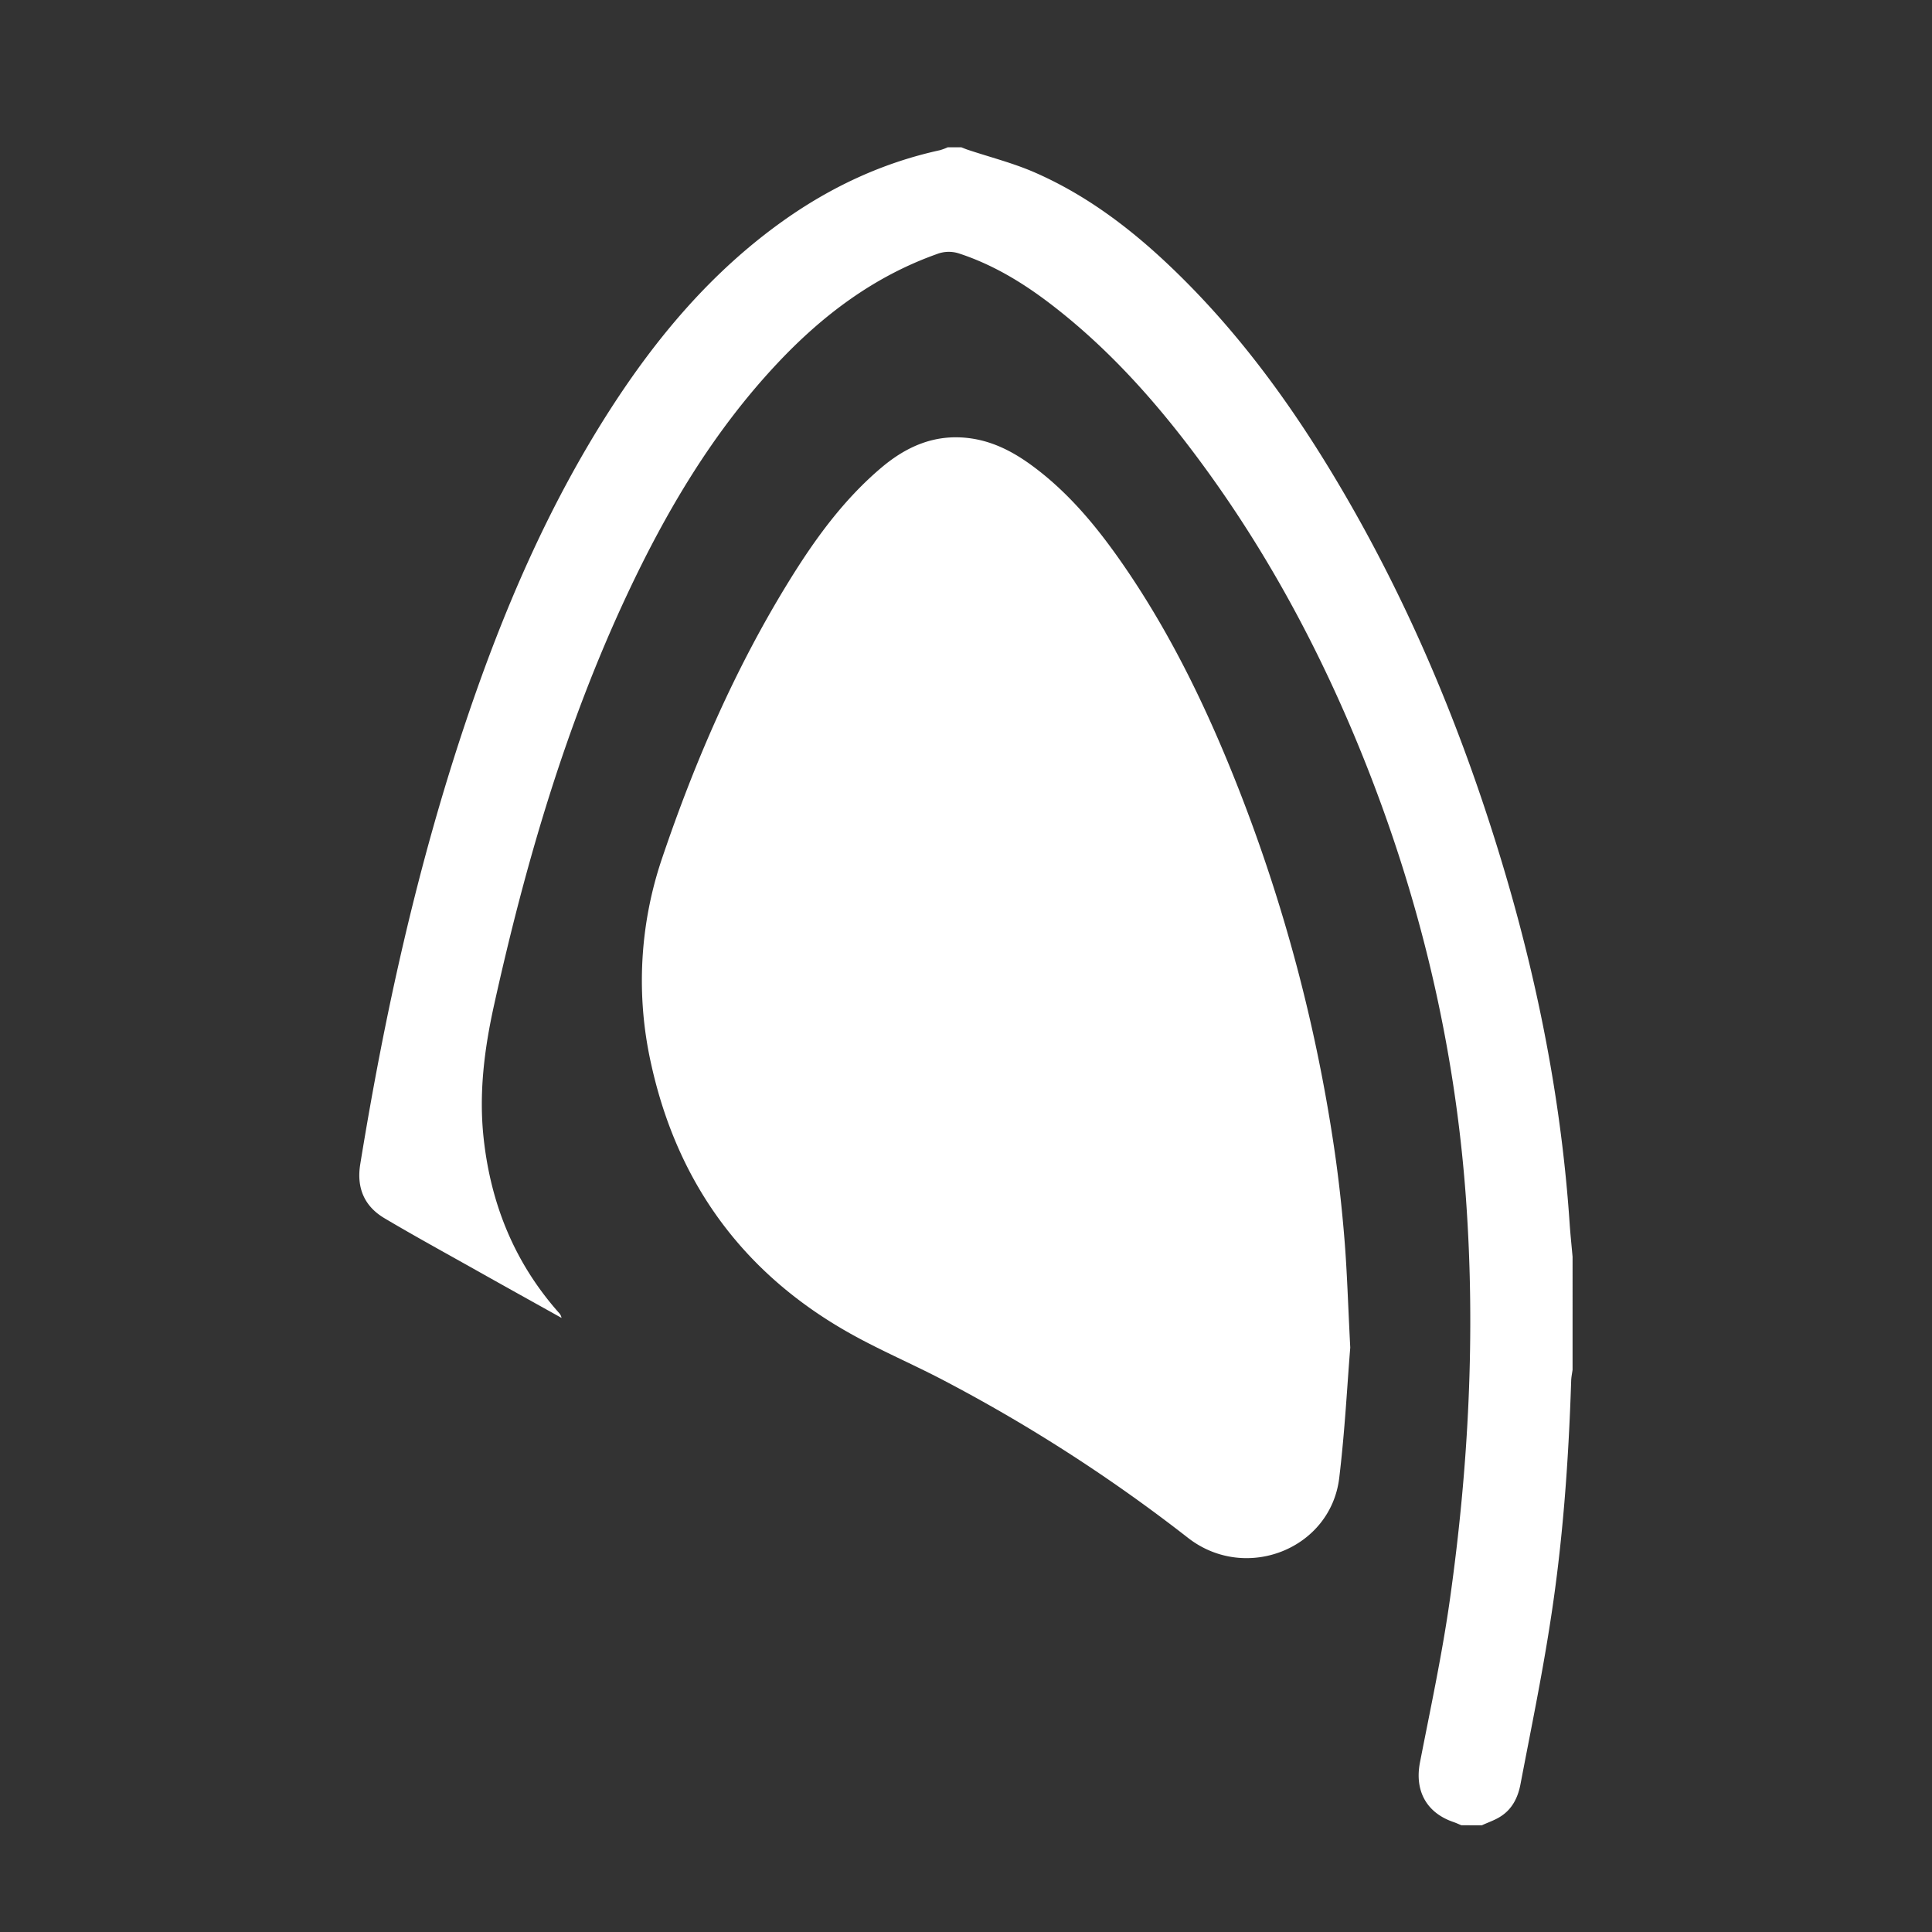
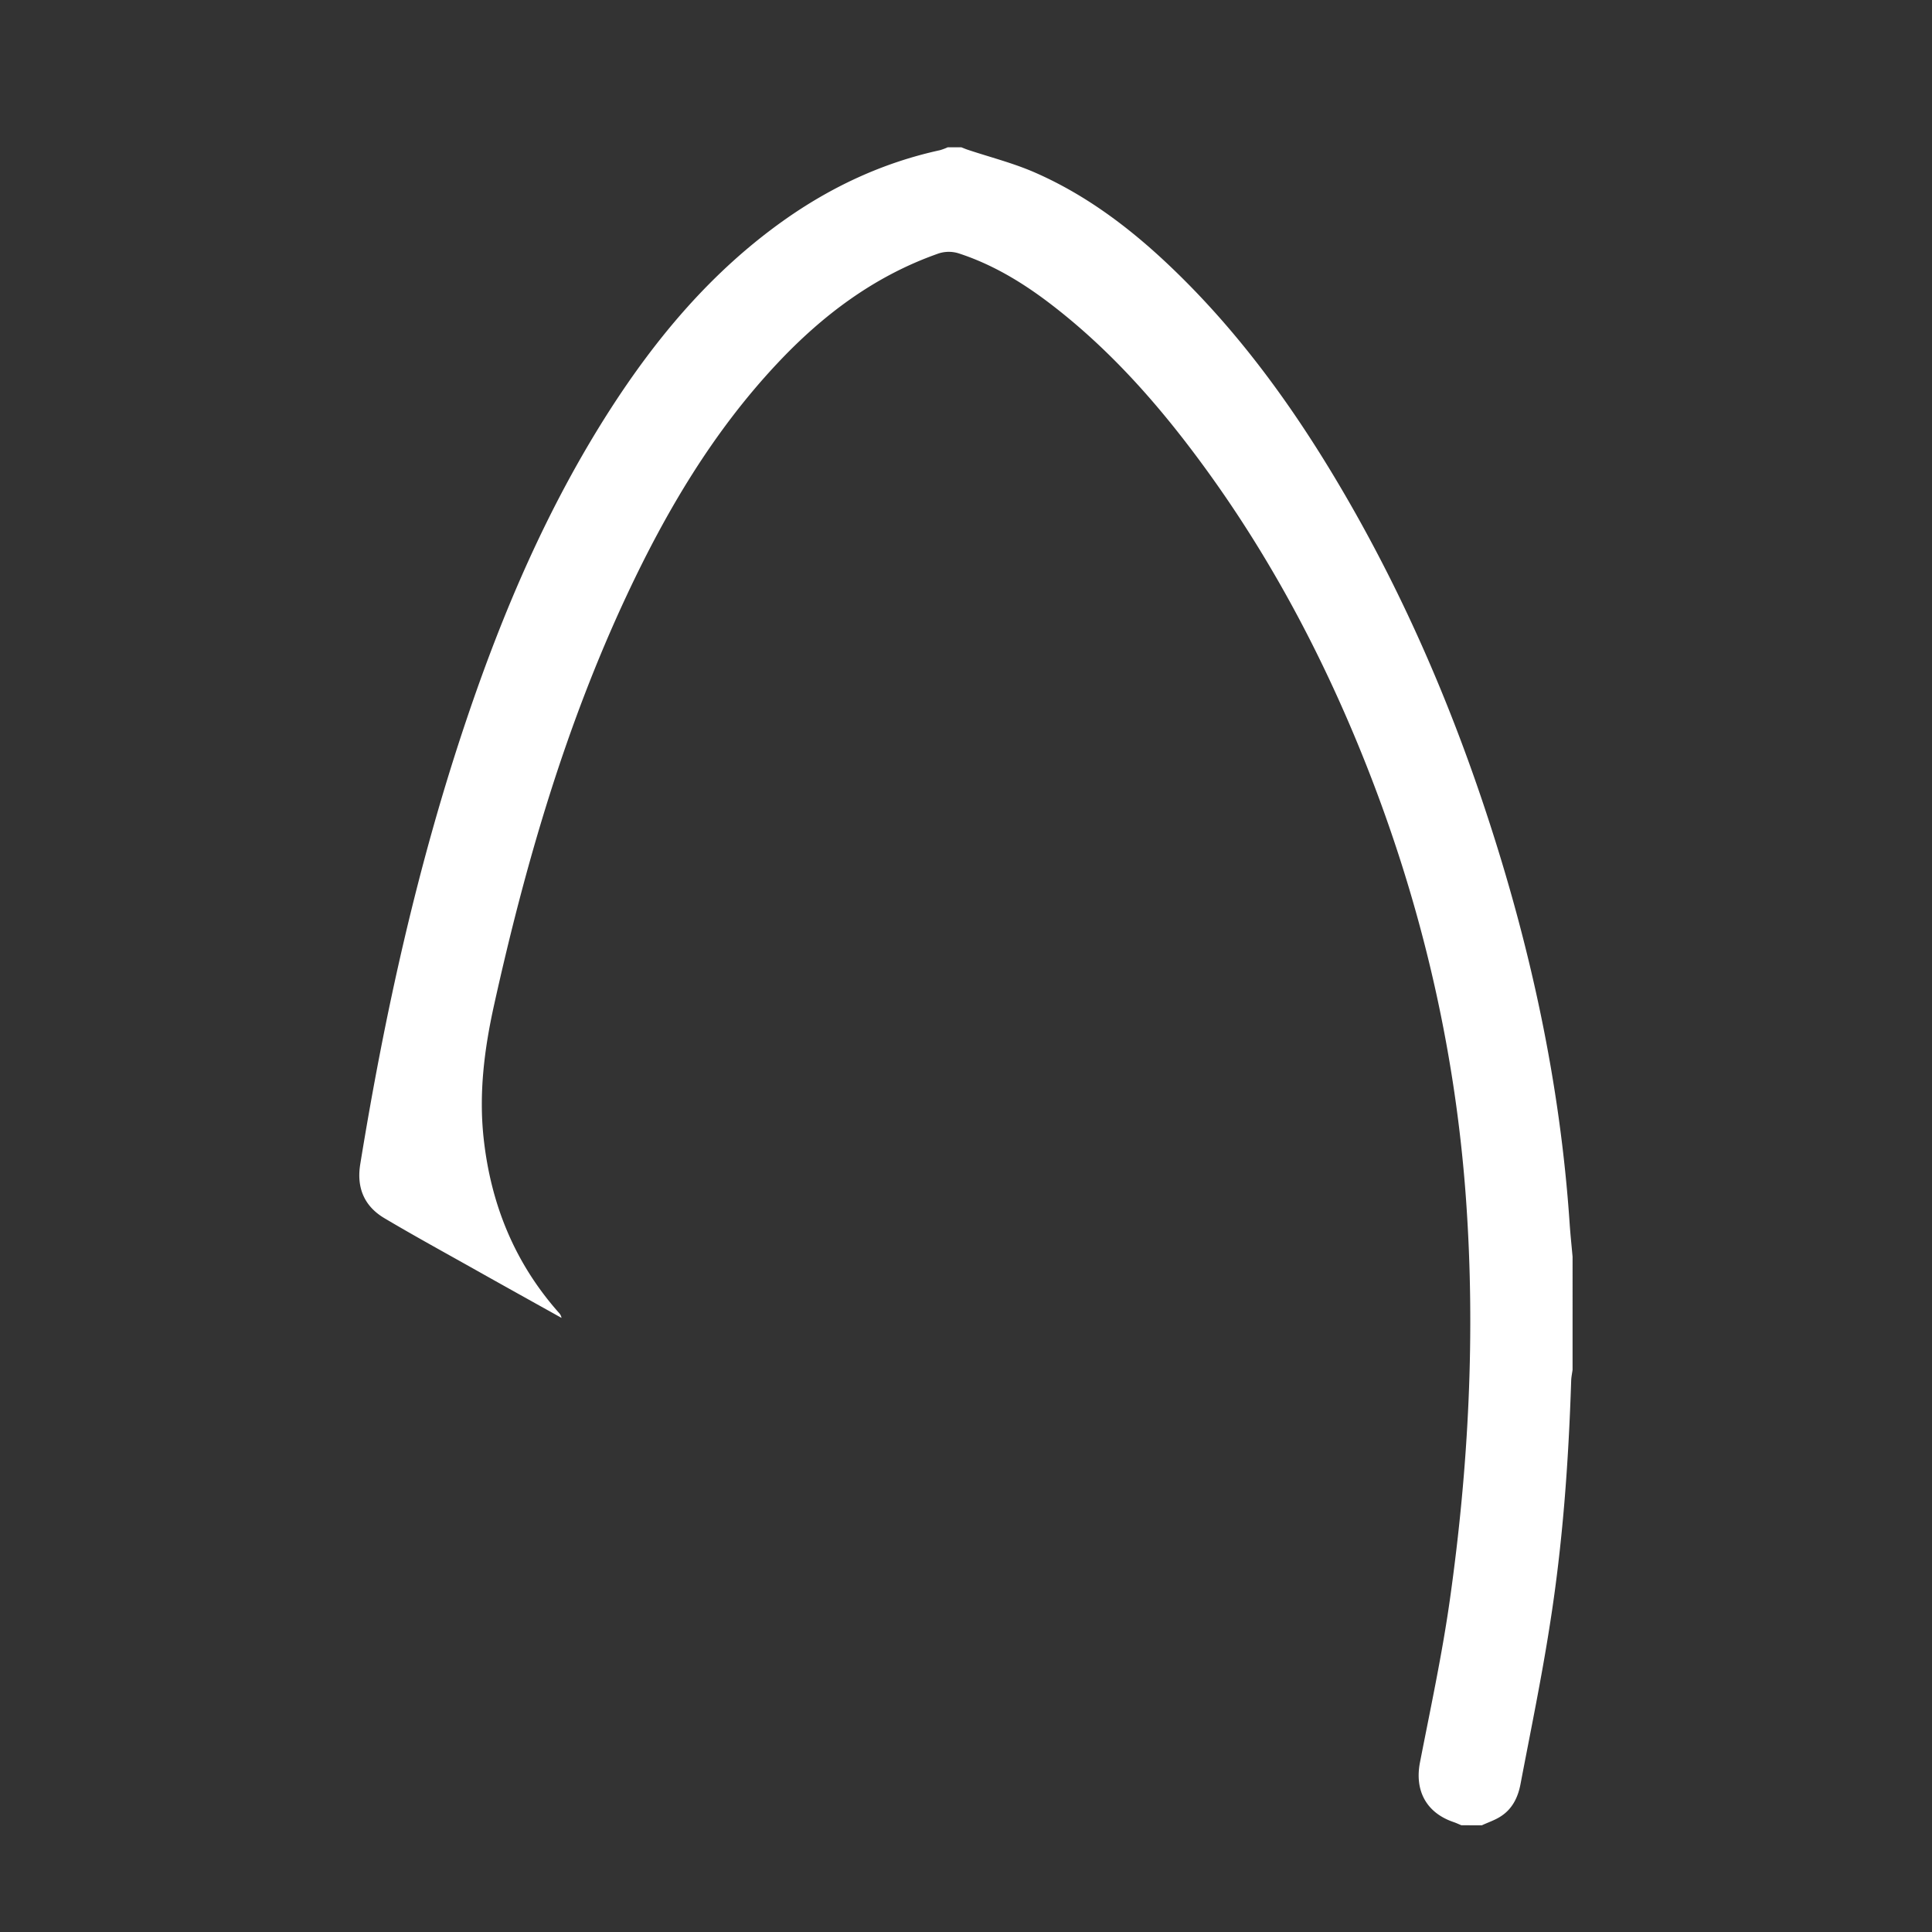
<svg xmlns="http://www.w3.org/2000/svg" id="Layer_1" data-name="Layer 1" viewBox="0 0 1000 1000">
  <rect x="0" y="0" width="1000" height="1000" fill="#333333" stroke="none" />
  <defs>
    <style>.cls-1{fill:#fff;}</style>
  </defs>
  <path class="cls-1" d="M756.42,944.76c-1.33-.55-2.64-1.17-4-1.64-14.15-4.79-20.29-16.28-17.44-30.93,5.48-28.1,11.52-56.14,15.51-84.46,9.68-68.6,13.25-137.59,8.33-206.78-5.7-80-24.07-157.13-54.23-231.45-20.9-51.49-46.85-100.26-79.46-145.36-23.8-32.92-50.29-63.36-82.93-88-14-10.53-28.9-19.39-45.67-24.9a17,17,0,0,0-11.58.26c-32.65,11.61-59.4,31.82-82.82,56.81-33,35.19-57.22,76.09-77.56,119.48-31.89,68-52.74,139.6-68.91,212.72-5,22.64-7.85,45.37-5.34,68.55,3.69,34.13,16,64.54,38.93,90.4a5,5,0,0,1,1.39,2.68c-14.64-8.17-29.3-16.3-43.91-24.52-16-9-32-17.74-47.75-27.08-10.45-6.2-14.49-15.77-12.52-27.93,12.69-78.07,29.68-155.1,55-230.14,18.88-56,42-110,74-159.94,24.35-37.95,53-72,90.06-98.34,24.61-17.47,51.45-30,81-36.45a30.07,30.07,0,0,0,4-1.49h7.09c1.06.41,2.1.86,3.17,1.22,11.6,3.88,23.57,6.89,34.73,11.76,30.48,13.31,55.89,33.94,79.1,57.39,30.92,31.26,56.27,66.76,78.59,104.5,31.69,53.58,56.5,110.27,76,169.32,22.89,69.26,38.34,140,43.25,212.95.39,5.71,1,11.41,1.51,17.11V709c-.25,1.88-.66,3.75-.72,5.63-1.36,42.25-4.39,84.38-11,126.13C797.94,868.48,792.24,896,787,923.5c-1.27,6.71-4.17,12.74-10.09,16.57-3,2-6.57,3.15-9.88,4.69Z" />
-   <path class="cls-1" d="M698.89,697.53c-1.54,18.69-2.77,43.18-5.71,67.47-4.47,36.83-48.46,54.11-78.17,31.07a836.42,836.42,0,0,0-128.33-82.51c-14.94-7.73-30.44-14.41-45.16-22.53-56-30.88-90.76-77.94-104.48-140.27a196.82,196.82,0,0,1,5.84-107.07c16.85-49.76,37.71-97.77,65.33-142.61,13.43-21.8,28.36-42.48,48.16-59.17,13.48-11.36,28.55-17.63,46.5-14.95,11.86,1.77,22.09,7.23,31.57,14.23,19.39,14.31,34.33,32.75,47.82,52.43,24.51,35.76,43.1,74.59,58.89,114.81a847.61,847.61,0,0,1,49.28,184.89c2.38,15.9,4.14,31.93,5.45,48C697.25,658,697.72,674.88,698.89,697.53Z" />
</svg>